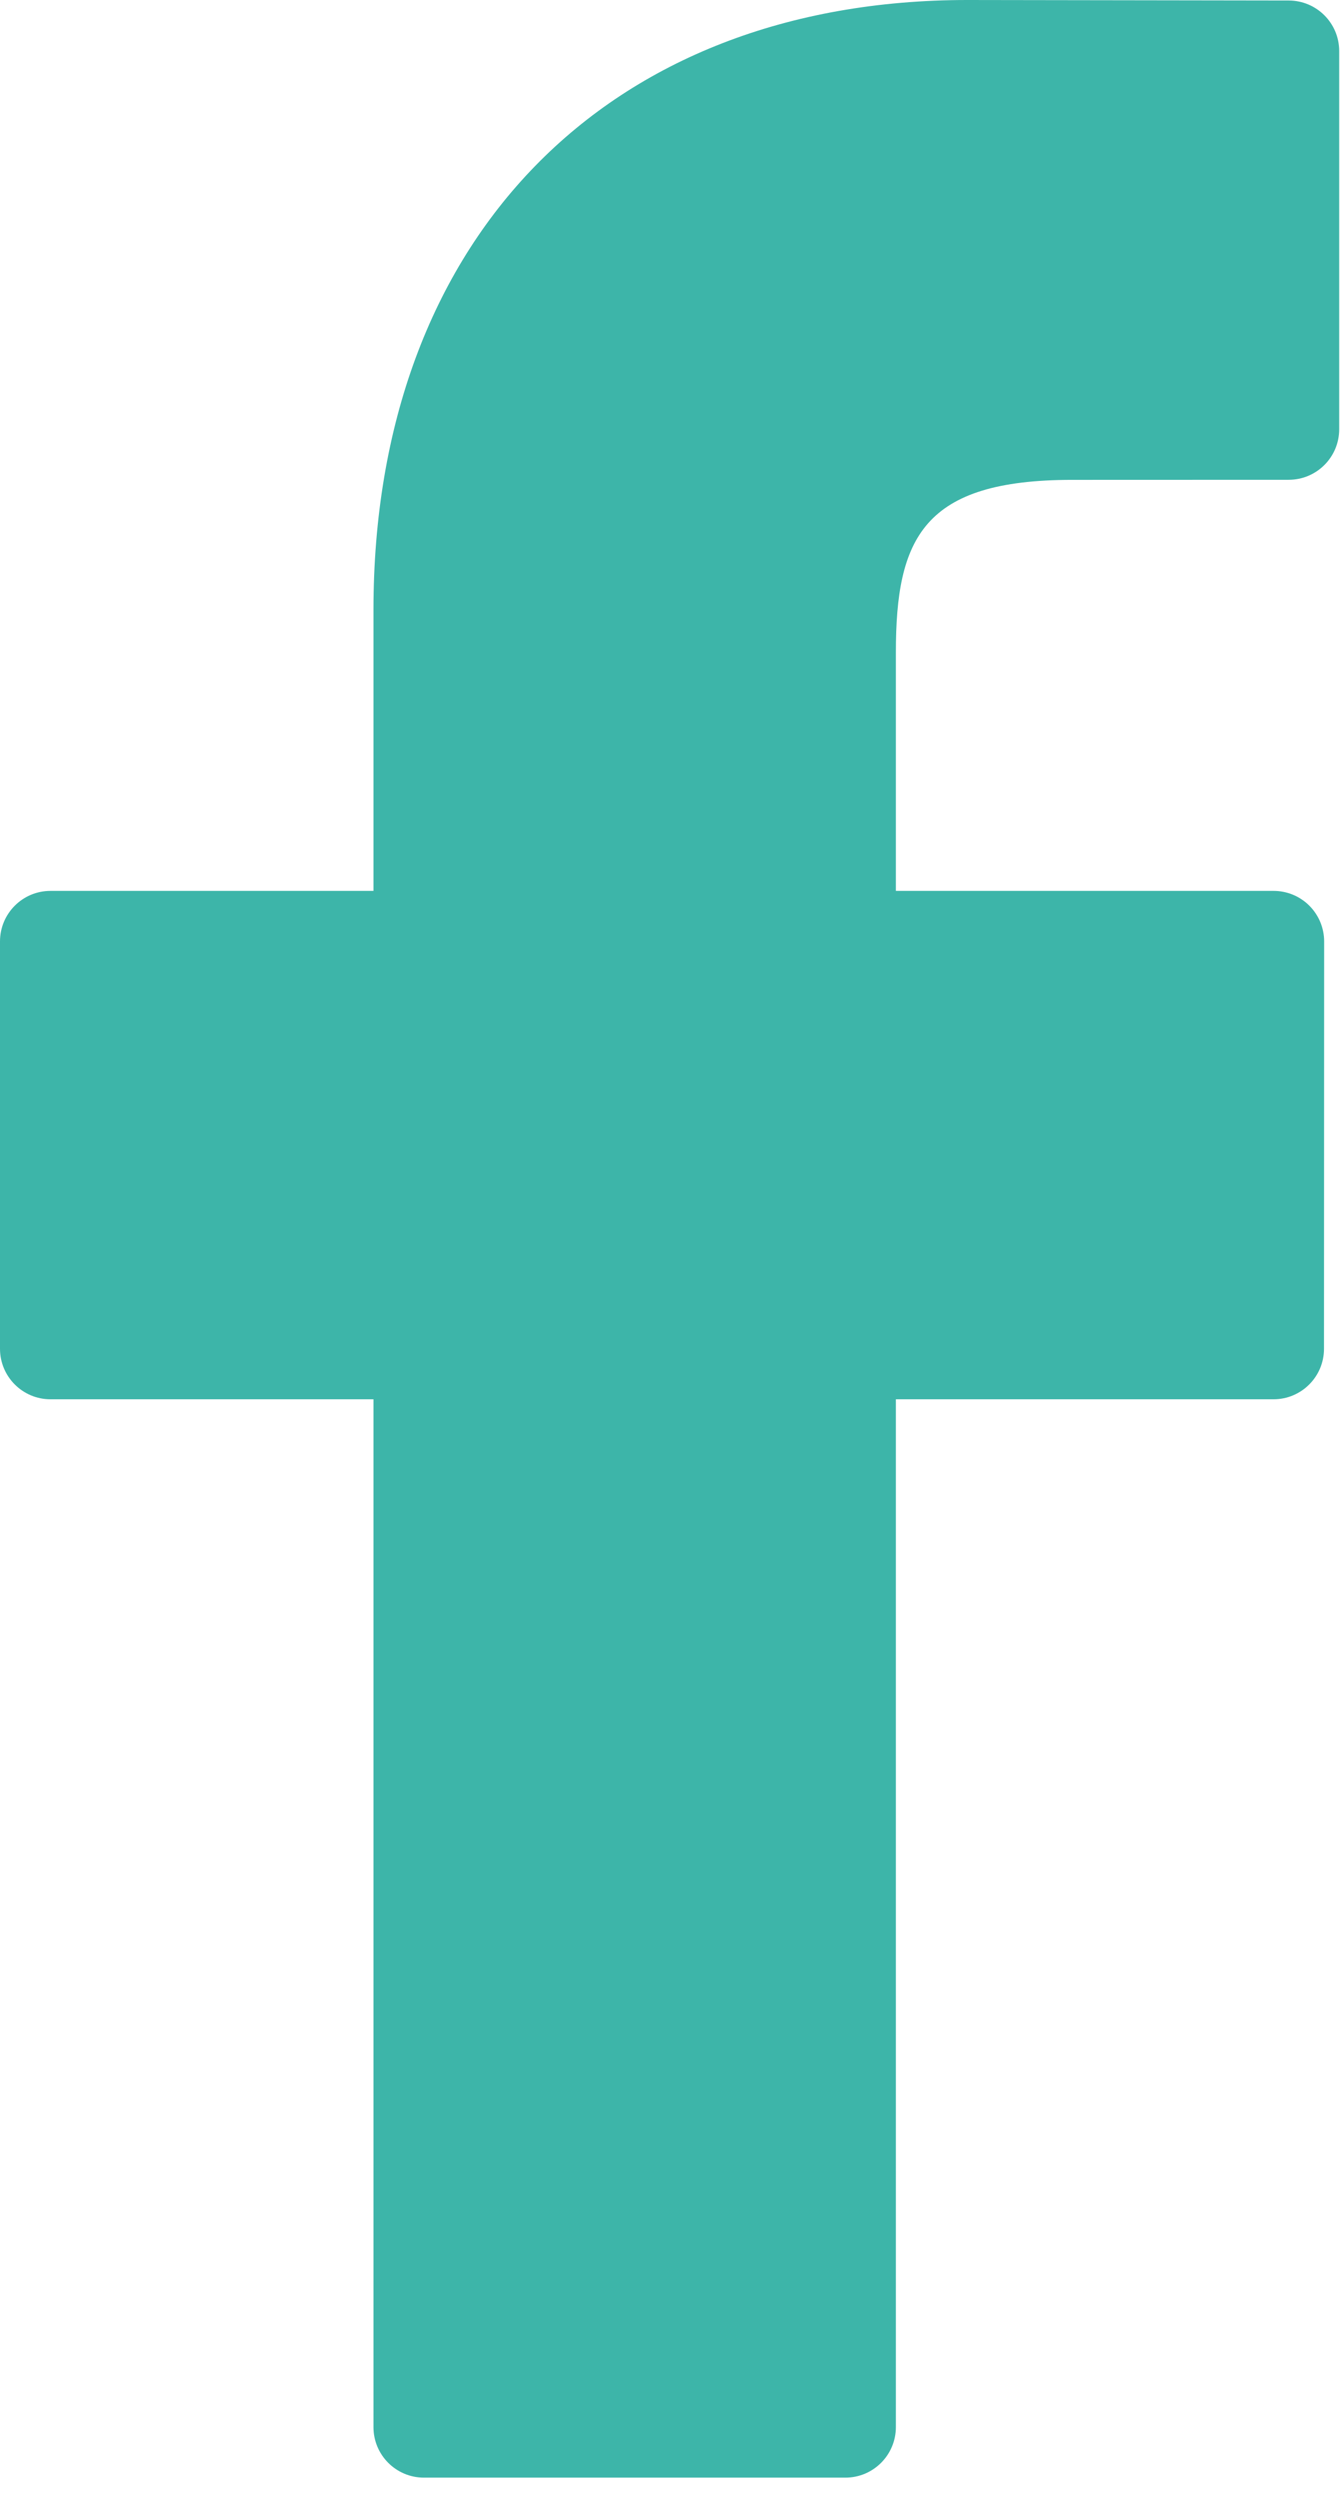
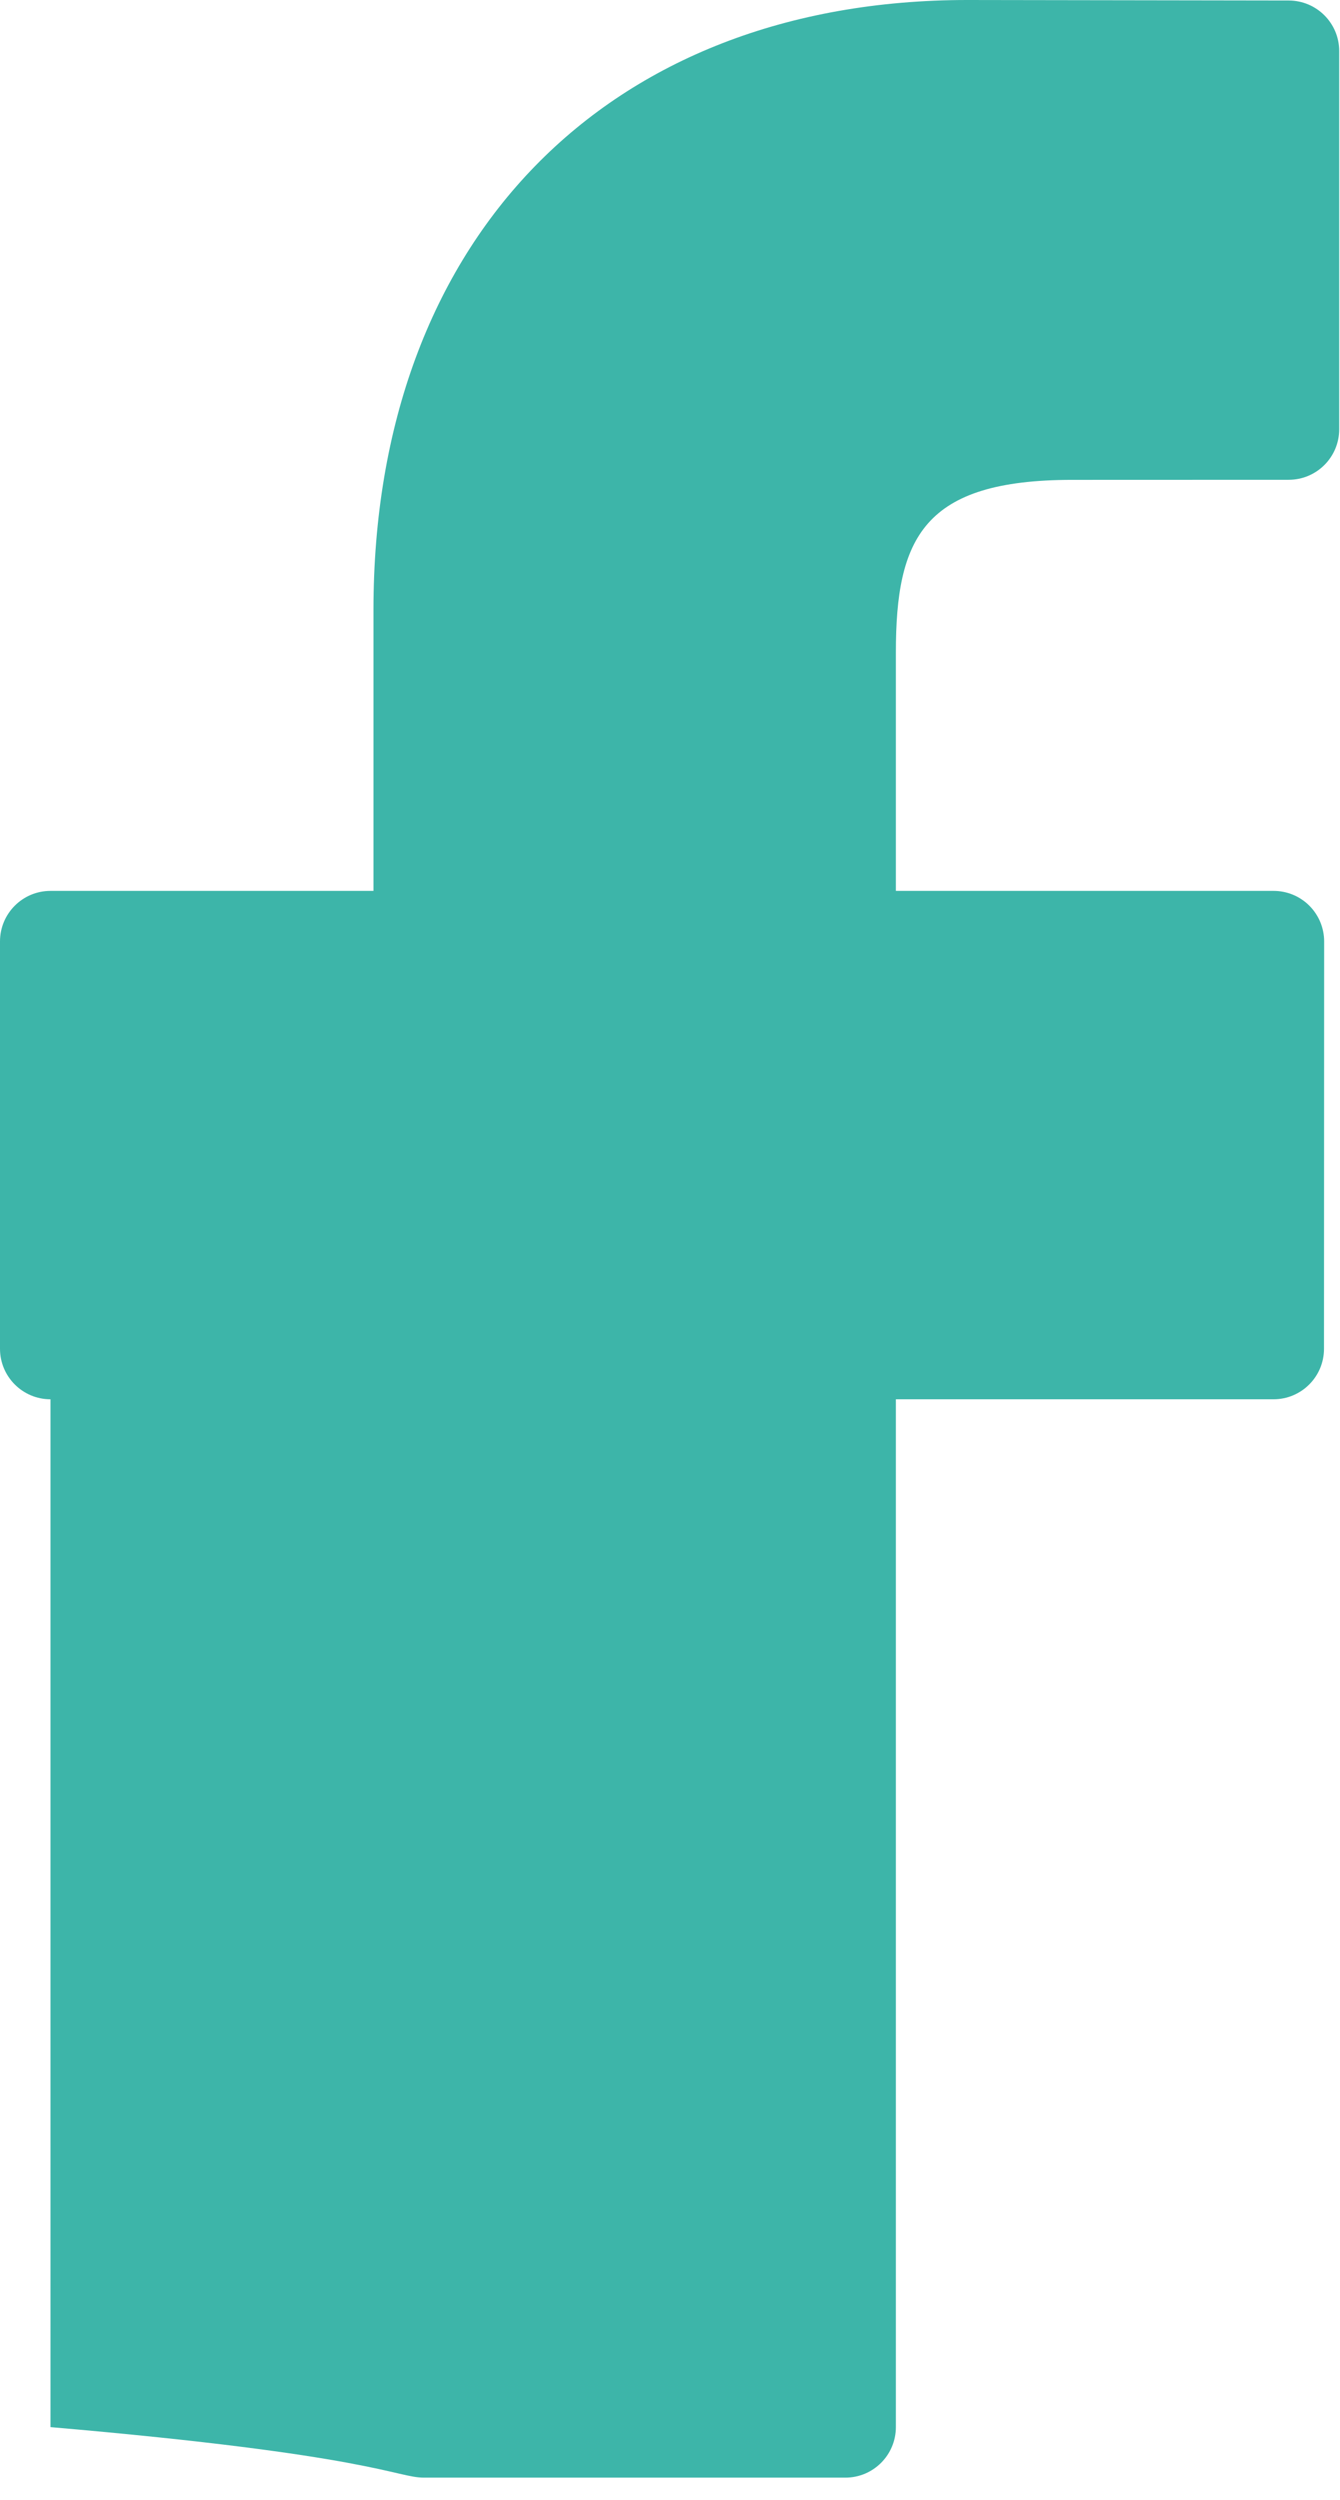
<svg xmlns="http://www.w3.org/2000/svg" width="52" height="97" viewBox="0 0 52 97" fill="none">
-   <path d="M50.012 0.02L37.547 0C23.543 0 14.493 9.285 14.493 23.656V34.563H1.96C0.877 34.563 0 35.441 0 36.524V52.327C0 53.41 0.878 54.287 1.96 54.287H14.493V94.163C14.493 95.246 15.37 96.123 16.453 96.123H32.805C33.888 96.123 34.765 95.245 34.765 94.163V54.287H49.419C50.502 54.287 51.379 53.41 51.379 52.327L51.385 36.524C51.385 36.004 51.178 35.506 50.811 35.138C50.444 34.77 49.944 34.563 49.424 34.563H34.765V25.317C34.765 20.873 35.824 18.617 41.613 18.617L50.01 18.614C51.092 18.614 51.969 17.736 51.969 16.654V1.98C51.969 0.899 51.093 0.022 50.012 0.02Z" fill="#3DB5A9" />
+   <path d="M50.012 0.02L37.547 0C23.543 0 14.493 9.285 14.493 23.656V34.563H1.96C0.877 34.563 0 35.441 0 36.524V52.327C0 53.41 0.878 54.287 1.96 54.287V94.163C14.493 95.246 15.37 96.123 16.453 96.123H32.805C33.888 96.123 34.765 95.245 34.765 94.163V54.287H49.419C50.502 54.287 51.379 53.41 51.379 52.327L51.385 36.524C51.385 36.004 51.178 35.506 50.811 35.138C50.444 34.77 49.944 34.563 49.424 34.563H34.765V25.317C34.765 20.873 35.824 18.617 41.613 18.617L50.01 18.614C51.092 18.614 51.969 17.736 51.969 16.654V1.98C51.969 0.899 51.093 0.022 50.012 0.02Z" fill="#3DB5A9" />
</svg>